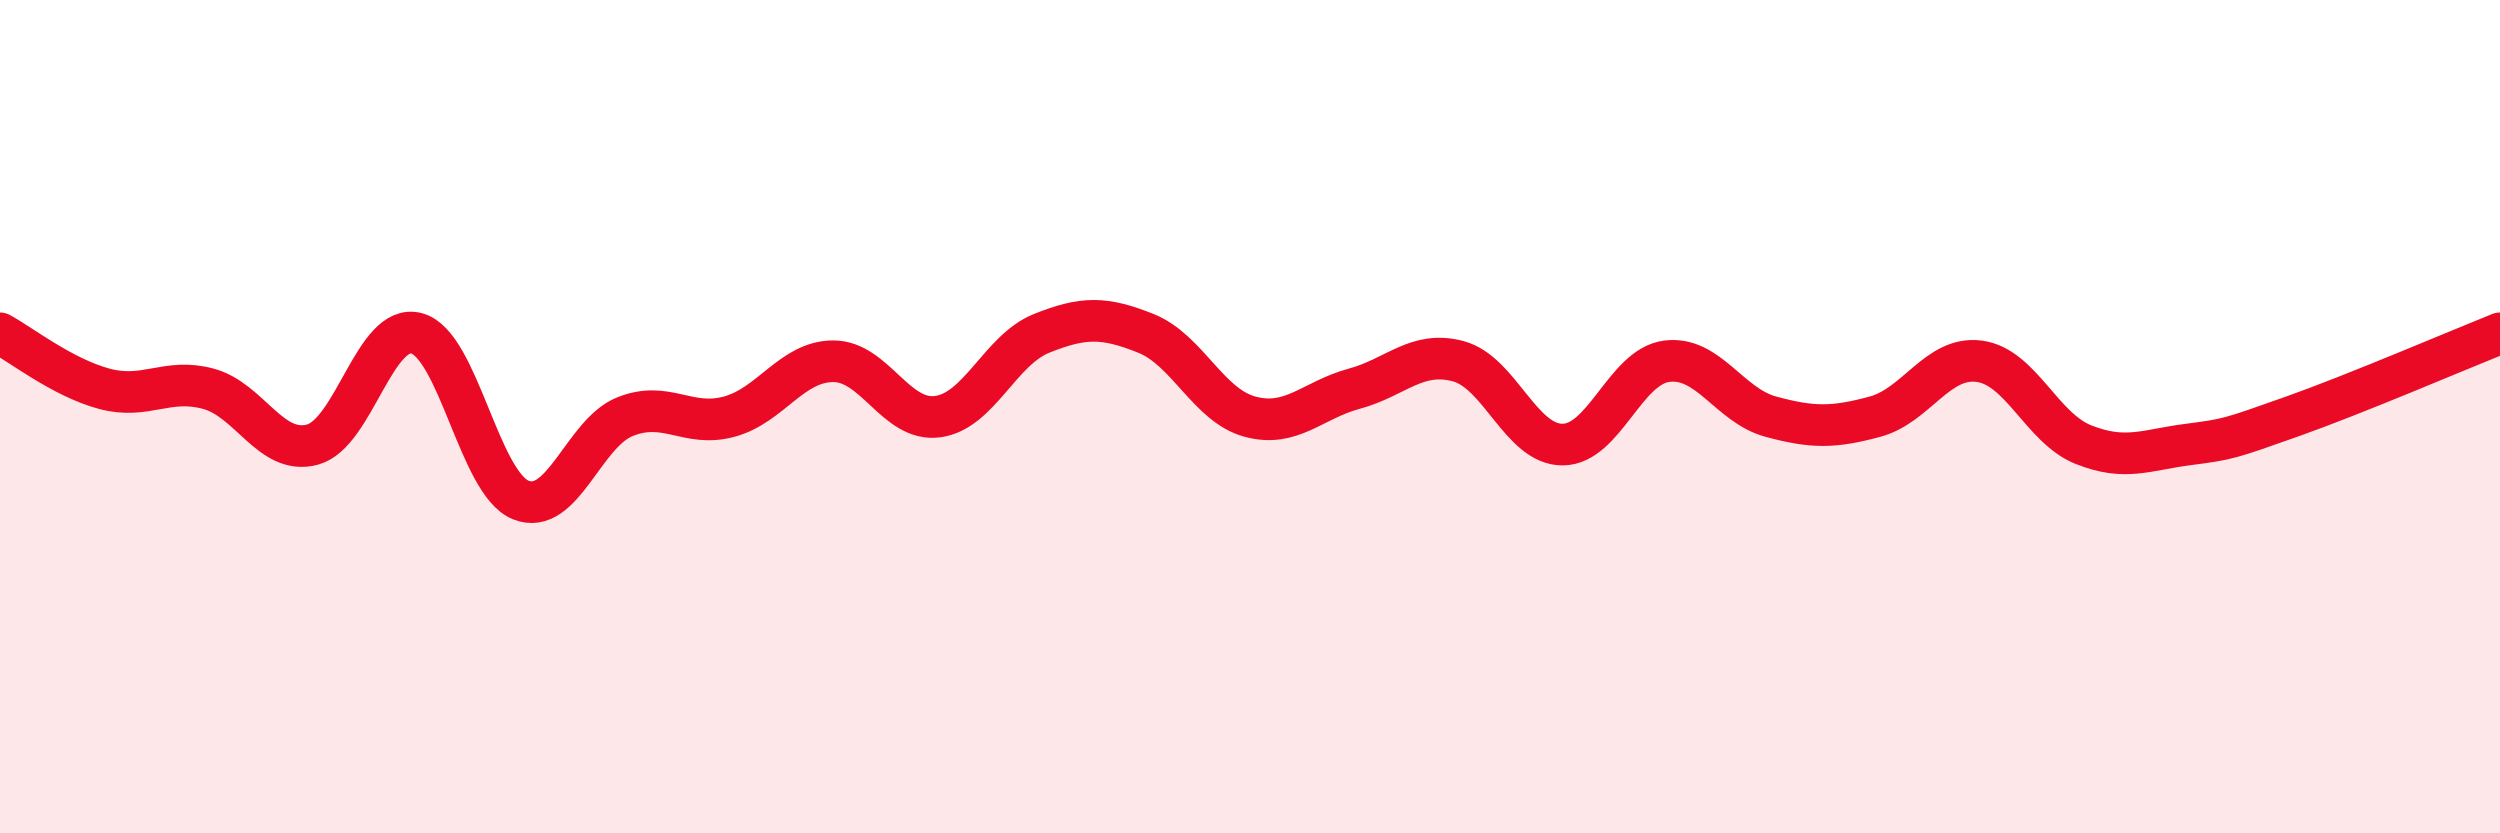
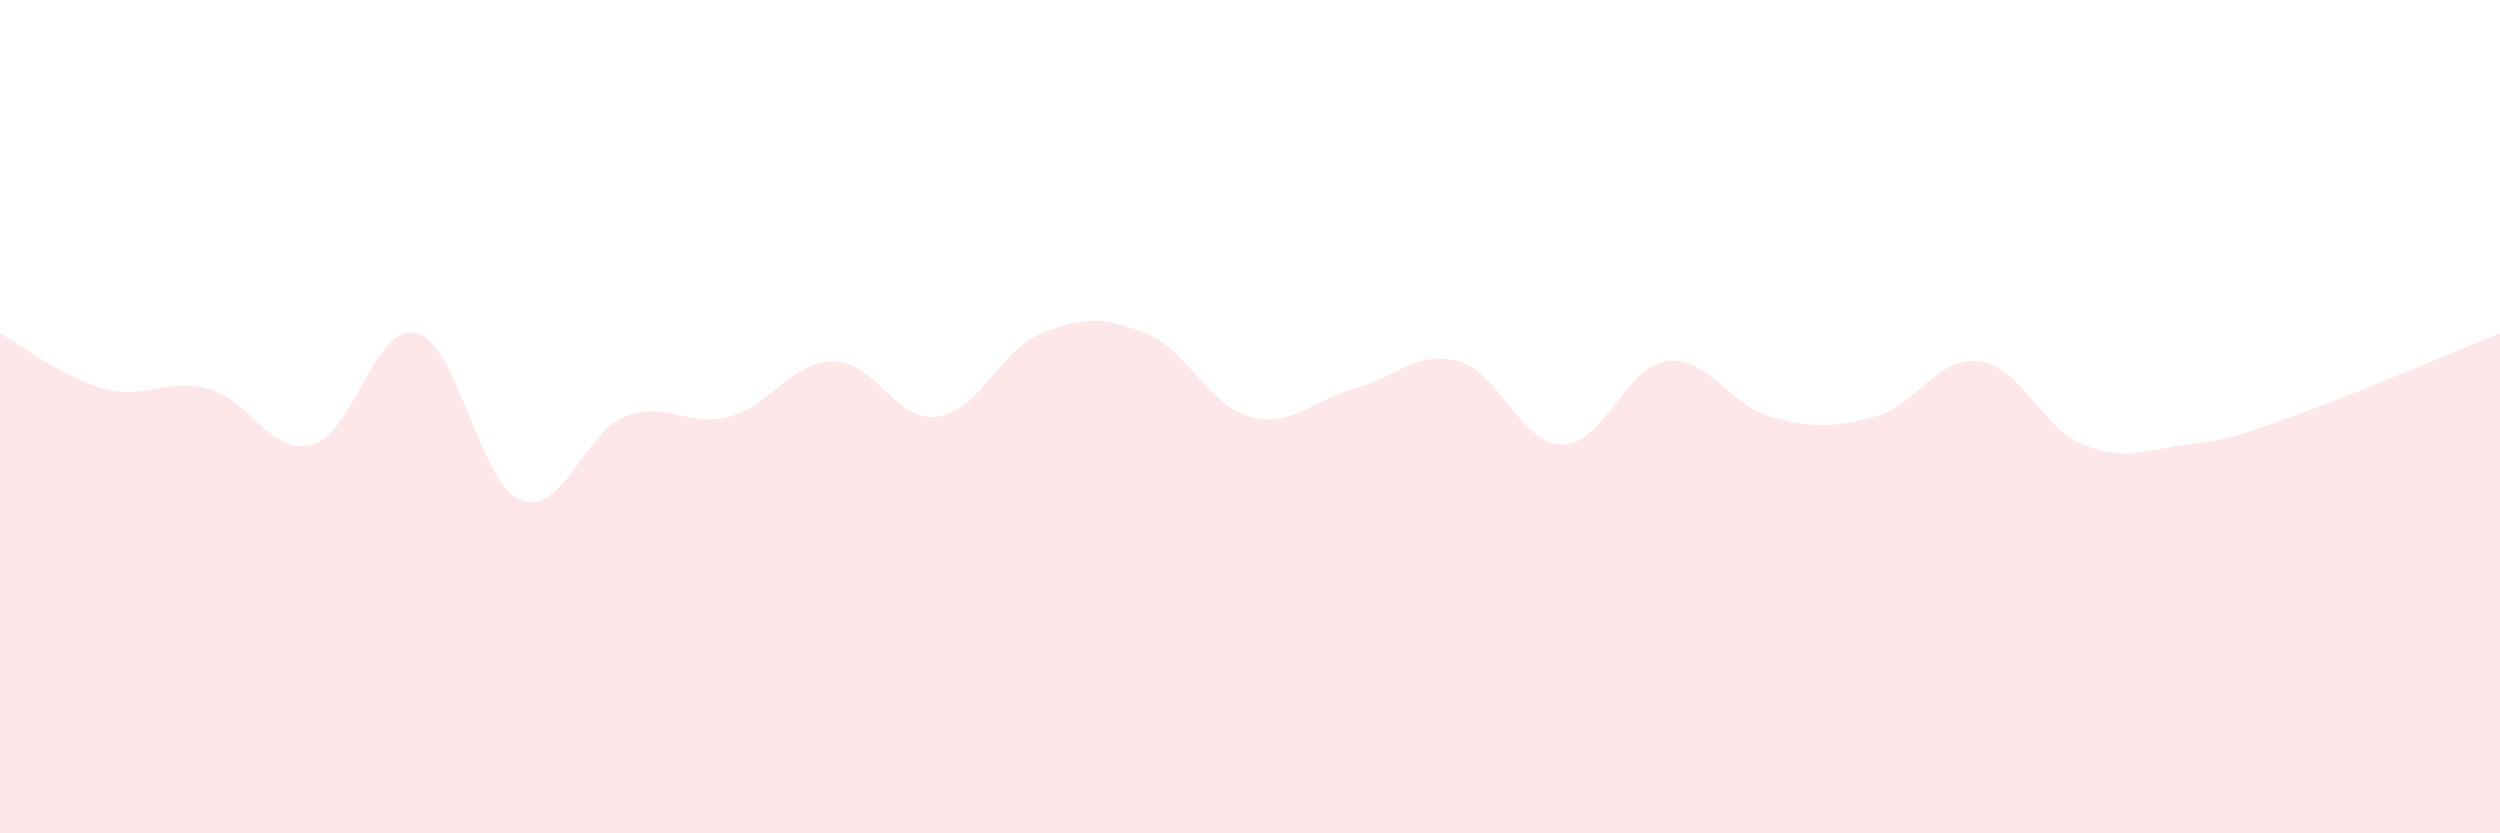
<svg xmlns="http://www.w3.org/2000/svg" width="60" height="20" viewBox="0 0 60 20">
  <path d="M 0,8 C 0.5,8.27 1.5,9.06 2.5,9.33 C 3.5,9.6 4,9.06 5,9.33 C 6,9.6 6.5,10.94 7.5,10.67 C 8.5,10.4 9,7.73 10,8 C 11,8.27 11.5,11.6 12.5,12 C 13.5,12.4 14,10.4 15,10 C 16,9.6 16.5,10.27 17.5,10 C 18.5,9.73 19,8.67 20,8.67 C 21,8.67 21.5,10.13 22.5,10 C 23.5,9.87 24,8.4 25,8 C 26,7.6 26.5,7.6 27.5,8 C 28.5,8.4 29,9.73 30,10 C 31,10.27 31.5,9.6 32.5,9.33 C 33.5,9.06 34,8.4 35,8.67 C 36,8.94 36.5,10.67 37.5,10.67 C 38.5,10.67 39,8.8 40,8.67 C 41,8.54 41.5,9.73 42.5,10 C 43.5,10.27 44,10.27 45,10 C 46,9.73 46.5,8.54 47.5,8.67 C 48.5,8.8 49,10.27 50,10.67 C 51,11.07 51.5,10.8 52.5,10.67 C 53.5,10.54 53.5,10.53 55,10 C 56.5,9.47 59,8.4 60,8L60 20L0 20Z" fill="#EB0A25" opacity="0.1" stroke-linecap="round" stroke-linejoin="round" />
-   <path d="M 0,8 C 0.5,8.27 1.5,9.06 2.5,9.33 C 3.5,9.6 4,9.06 5,9.33 C 6,9.6 6.5,10.94 7.5,10.67 C 8.5,10.4 9,7.73 10,8 C 11,8.27 11.5,11.6 12.5,12 C 13.5,12.4 14,10.4 15,10 C 16,9.6 16.5,10.27 17.5,10 C 18.5,9.73 19,8.67 20,8.67 C 21,8.67 21.5,10.13 22.5,10 C 23.5,9.87 24,8.4 25,8 C 26,7.6 26.5,7.6 27.5,8 C 28.5,8.4 29,9.73 30,10 C 31,10.27 31.5,9.6 32.5,9.33 C 33.5,9.06 34,8.4 35,8.67 C 36,8.94 36.5,10.67 37.5,10.67 C 38.5,10.67 39,8.8 40,8.67 C 41,8.54 41.5,9.73 42.5,10 C 43.5,10.27 44,10.27 45,10 C 46,9.73 46.5,8.54 47.5,8.67 C 48.5,8.8 49,10.27 50,10.67 C 51,11.07 51.5,10.8 52.5,10.67 C 53.5,10.54 53.5,10.53 55,10 C 56.5,9.47 59,8.4 60,8" stroke="#EB0A25" stroke-width="1" fill="none" stroke-linecap="round" stroke-linejoin="round" />
</svg>